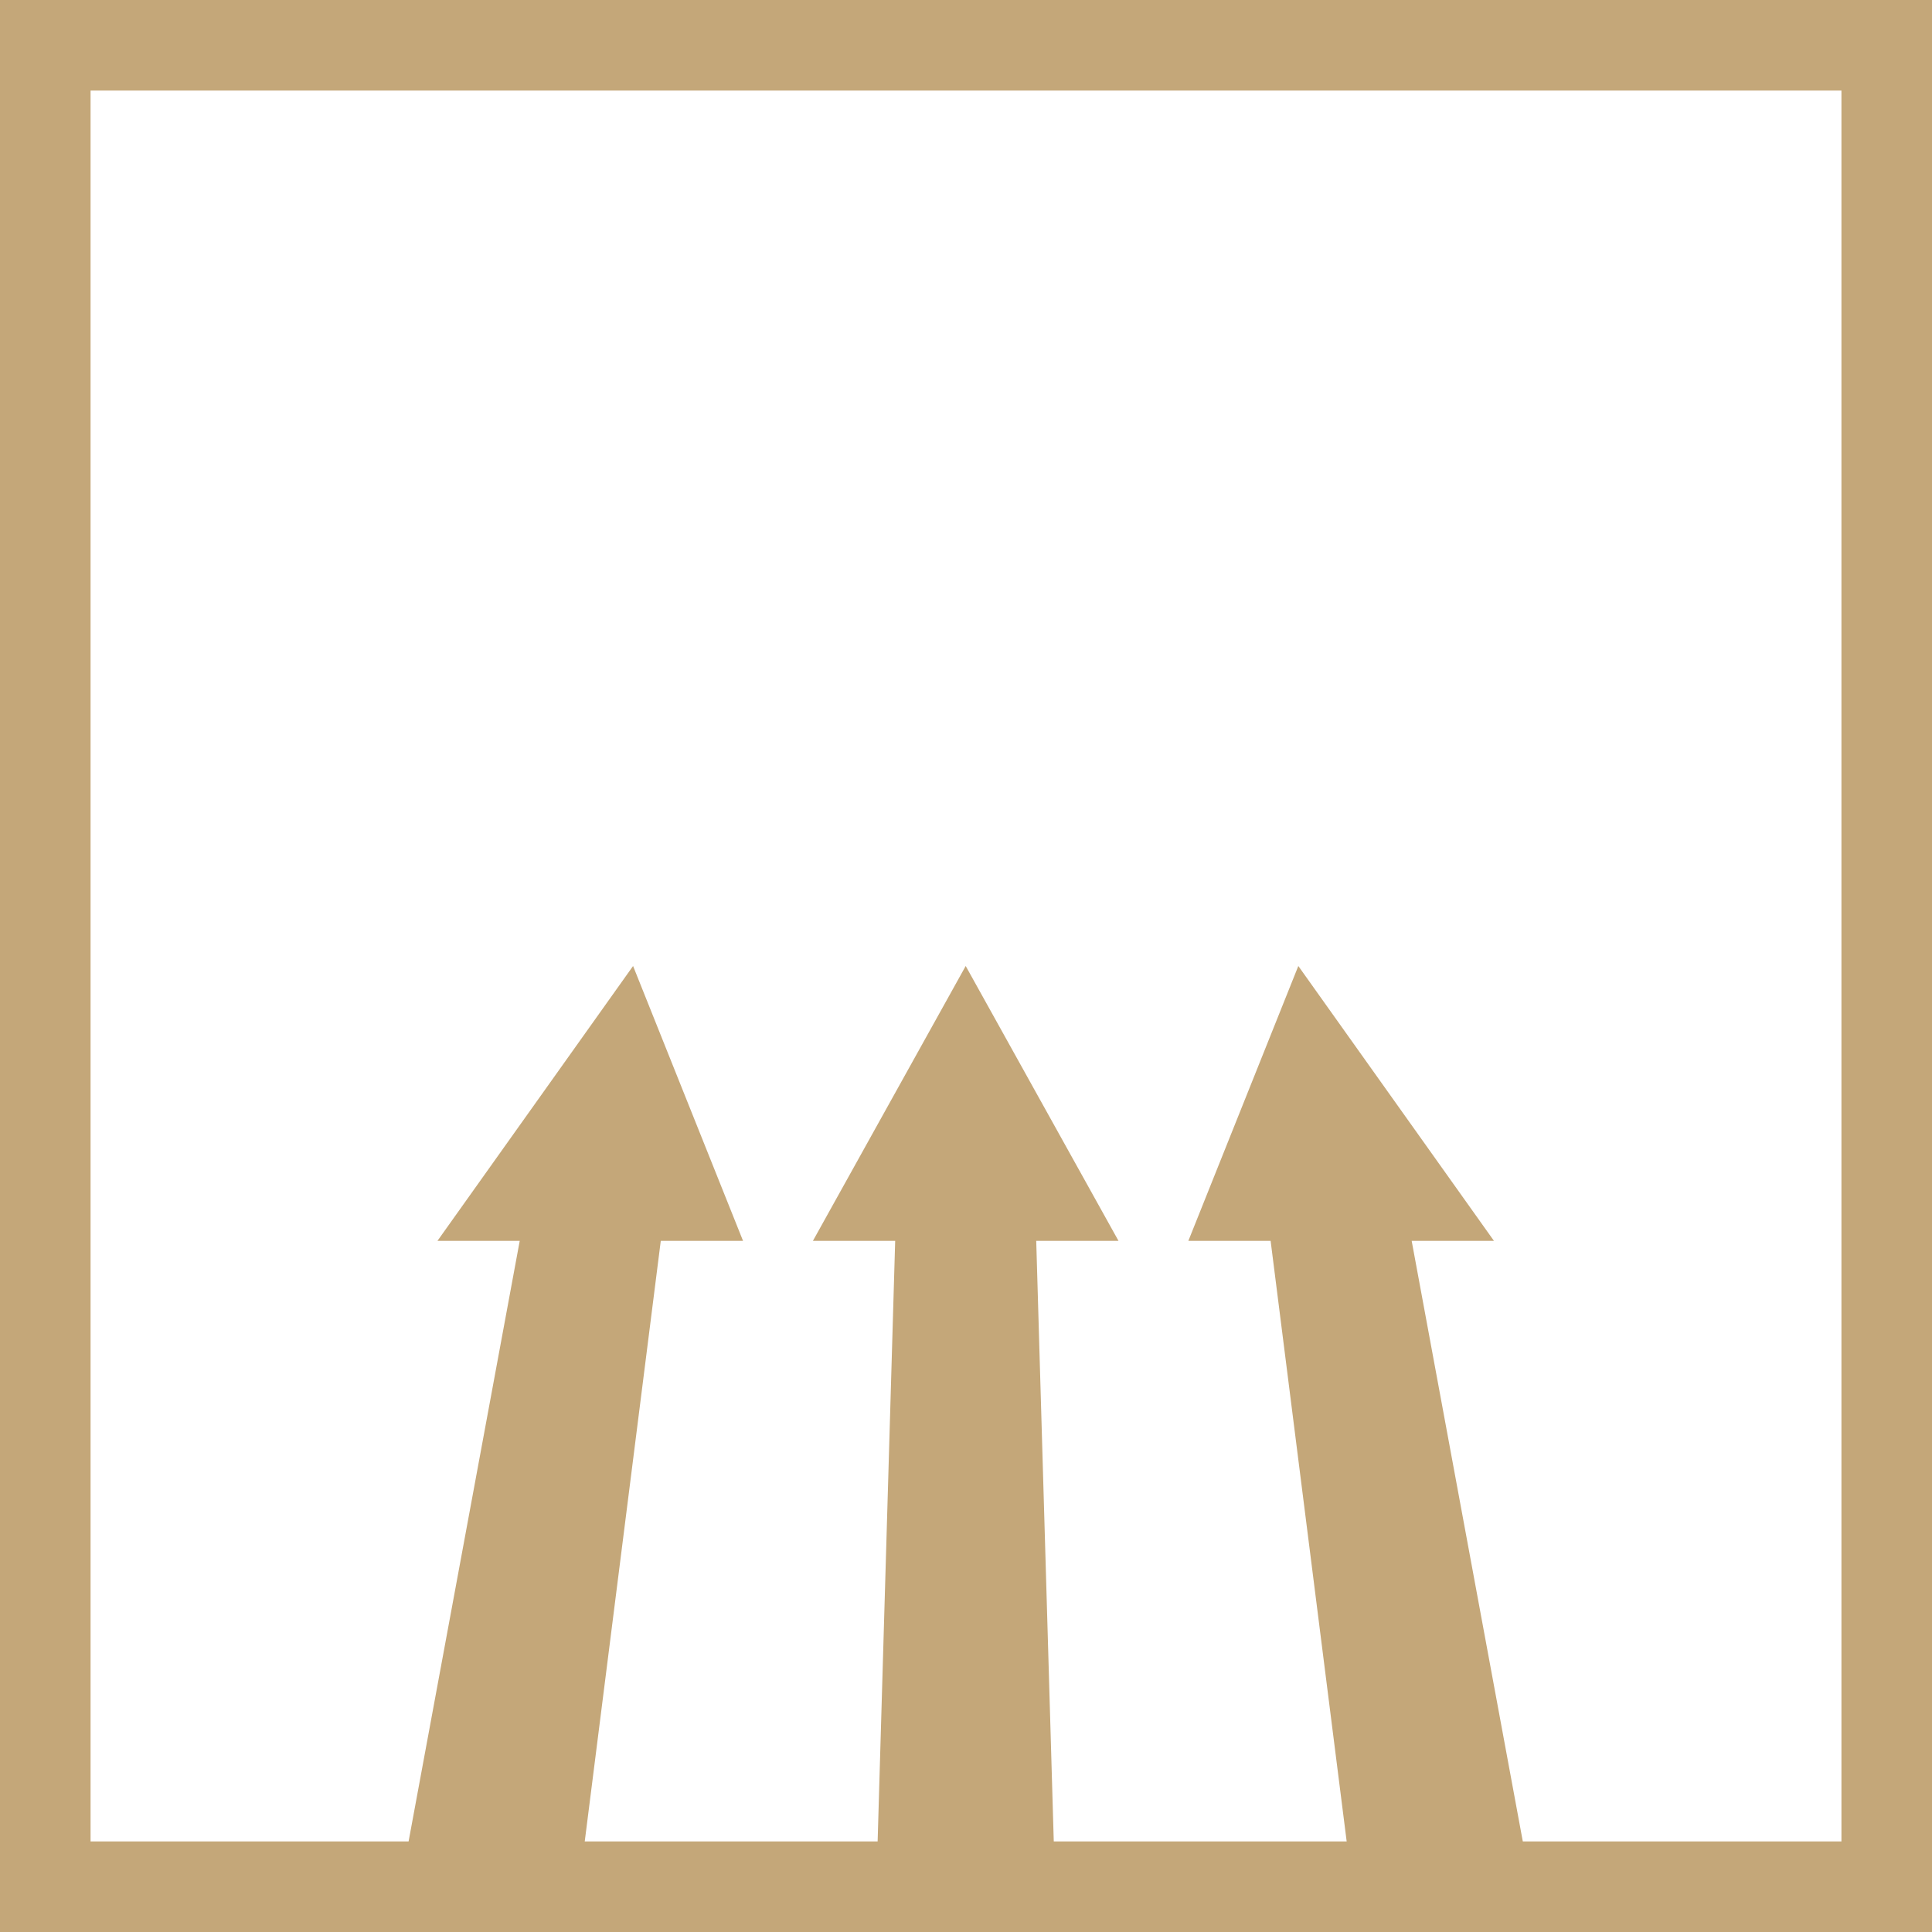
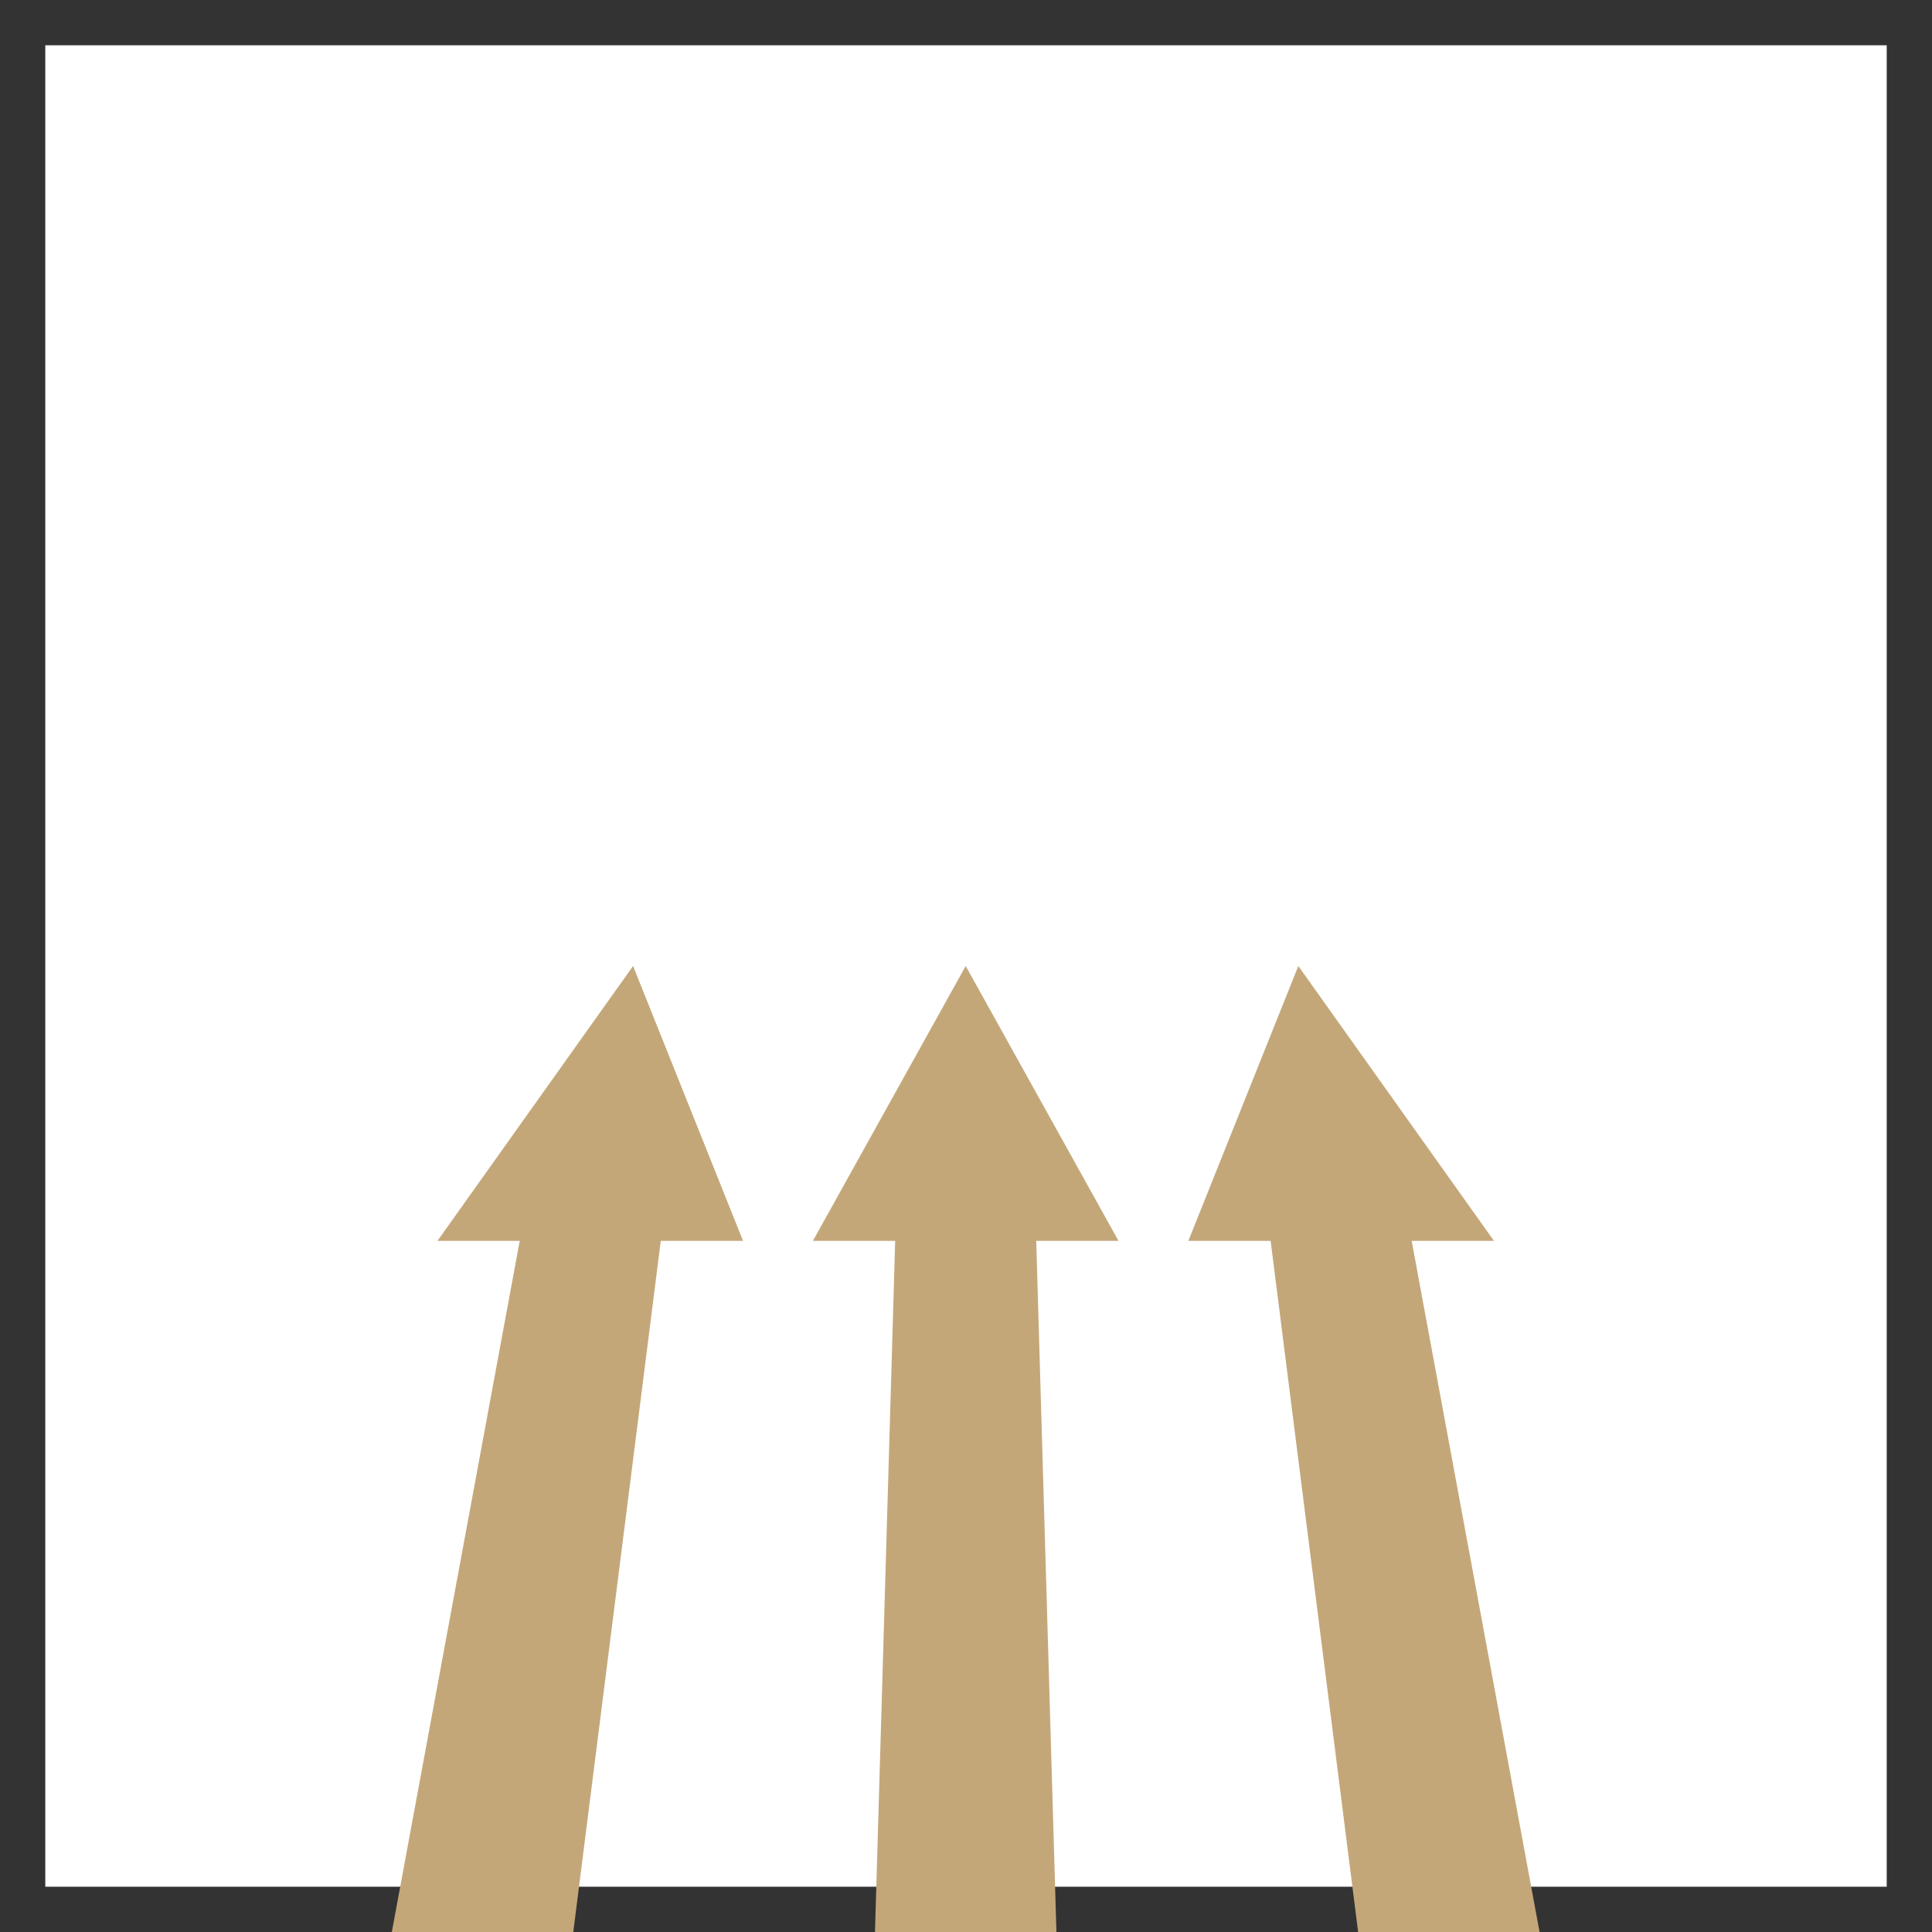
<svg xmlns="http://www.w3.org/2000/svg" id="f3b75ce7-e5ad-4c55-bce0-06be806d1334" data-name="Layer 1" viewBox="0 0 128 128">
  <rect x="0" y="0" width="128" height="128" fill="#333333" stroke="none" />
  <title>icon_primaryair</title>
  <g>
    <g>
      <rect x="3" y="3" width="122" height="122" style="fill: #fff" />
-       <path d="M122,6V122H6V6H122m6-6H0V128H128V0Z" style="fill: #c4a779" />
    </g>
    <g>
      <polygon points="63.98 64 59.224 72.556 53.857 82.211 59.308 82.211 57.97 128 69.99 128 68.653 82.211 74.104 82.211 68.736 72.556 63.98 64" style="fill: #c4a779" />
      <polygon points="41.943 64 35.854 72.556 28.982 82.211 34.433 82.211 25.96 128 37.981 128 43.778 82.211 49.229 82.211 45.366 72.556 41.943 64" style="fill: #c4a779" />
      <polygon points="92.107 72.556 86.017 64 82.594 72.556 78.731 82.211 84.182 82.211 89.98 128 102 128 93.527 82.211 98.979 82.211 92.107 72.556" style="fill: #c4a779" />
    </g>
  </g>
</svg>